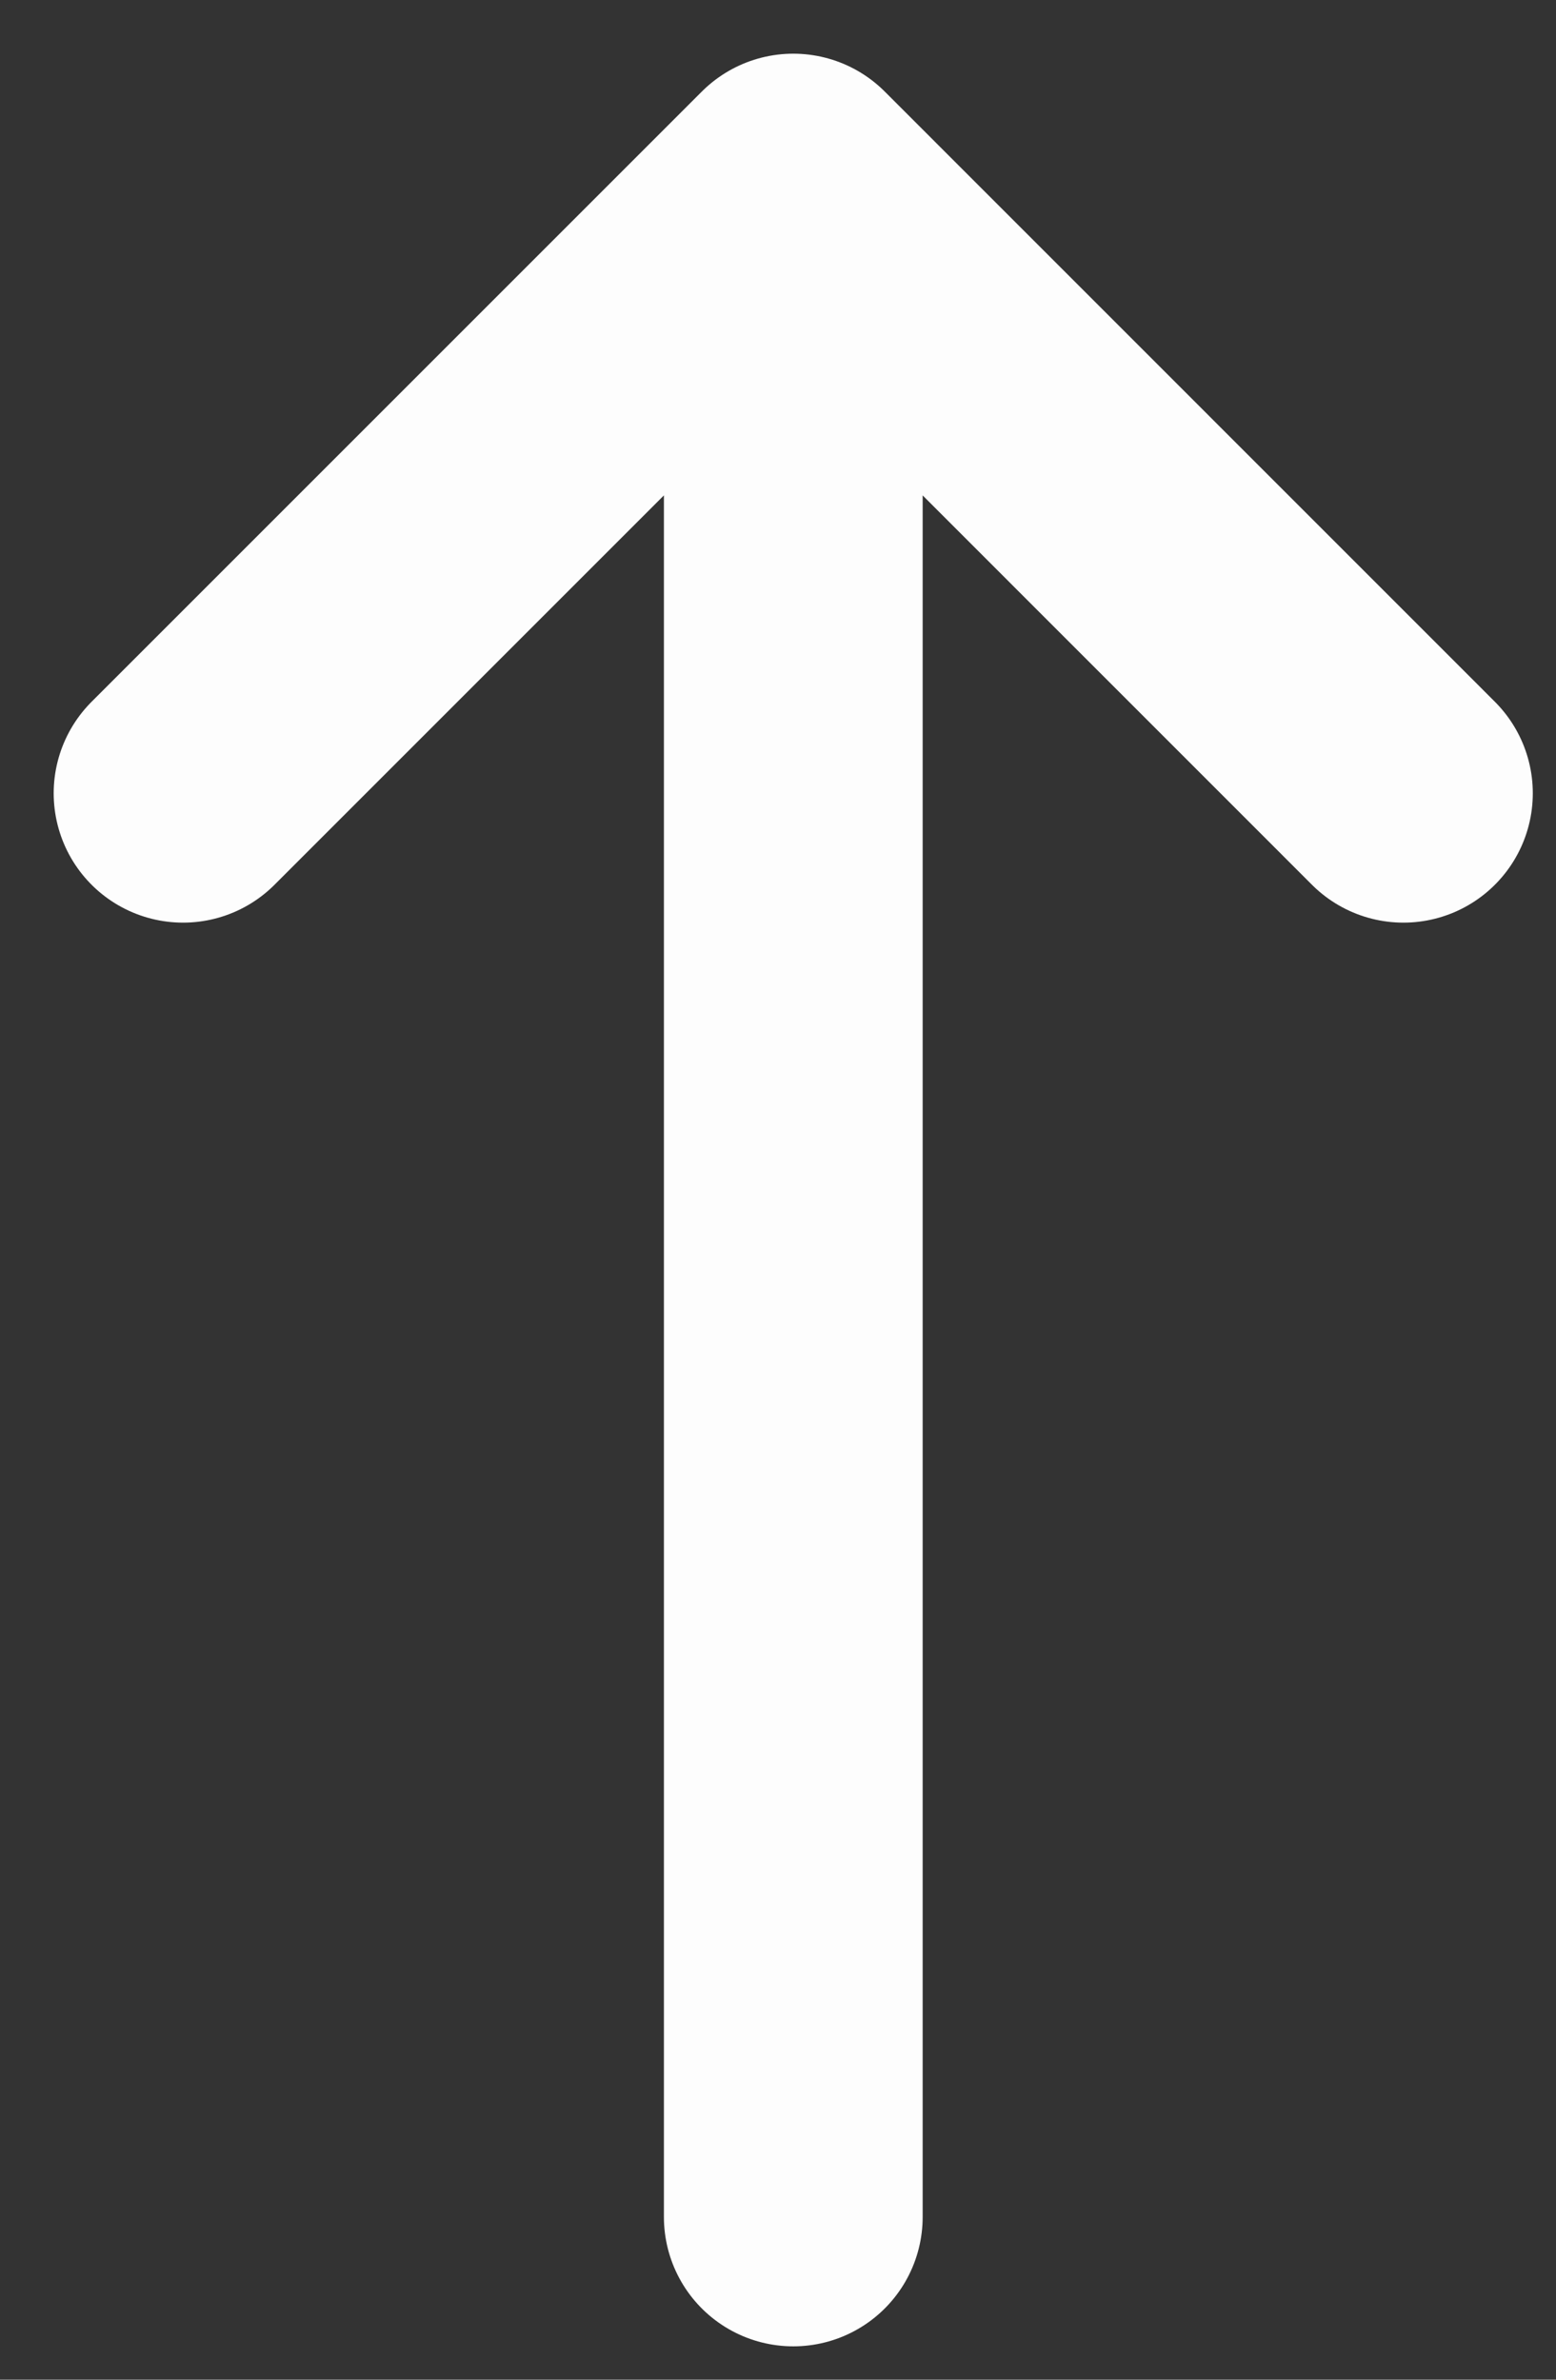
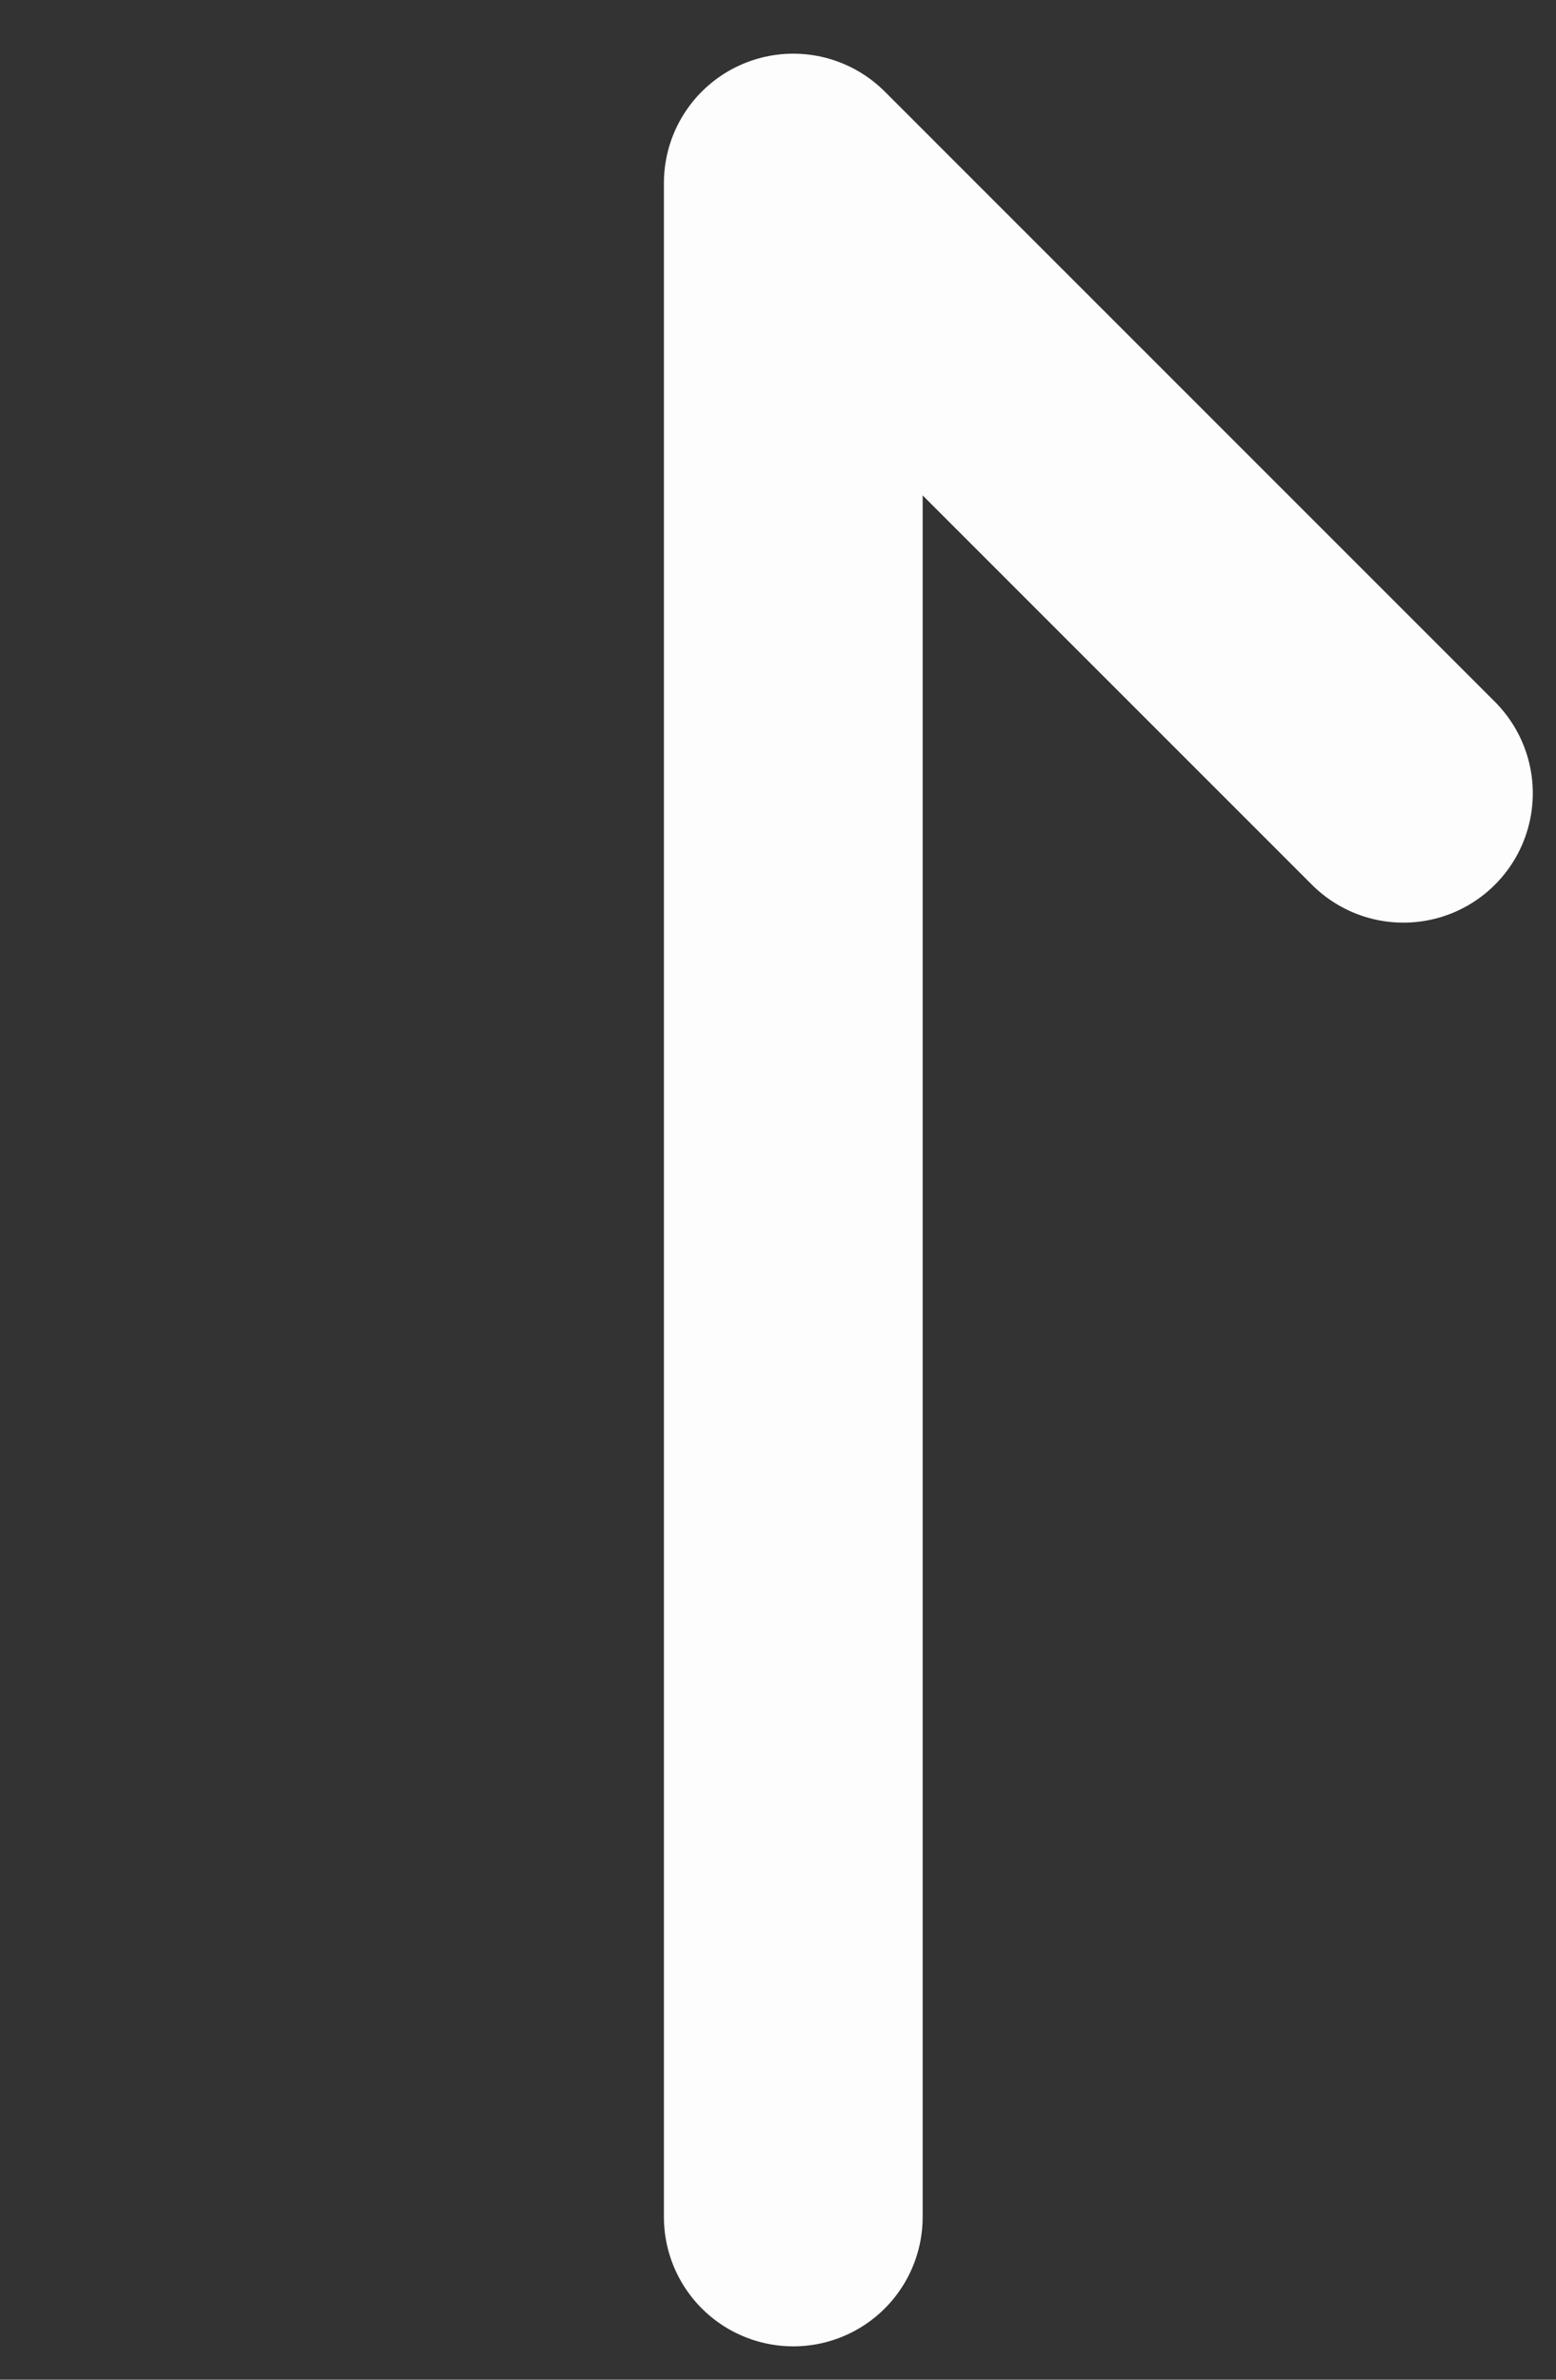
<svg xmlns="http://www.w3.org/2000/svg" width="17" height="26" viewBox="0 0 17 26" fill="none">
  <rect x="0" y="0" width="17" height="26" fill="#333333" stroke="none" />
-   <path d="M8.667 24.222V2M8.667 2L2 8.667M8.667 2L15.333 8.667" stroke="#fdfdfd" stroke-width="2.827" stroke-linecap="round" stroke-linejoin="round" />
+   <path d="M8.667 24.222V2M8.667 2M8.667 2L15.333 8.667" stroke="#fdfdfd" stroke-width="2.827" stroke-linecap="round" stroke-linejoin="round" />
</svg>